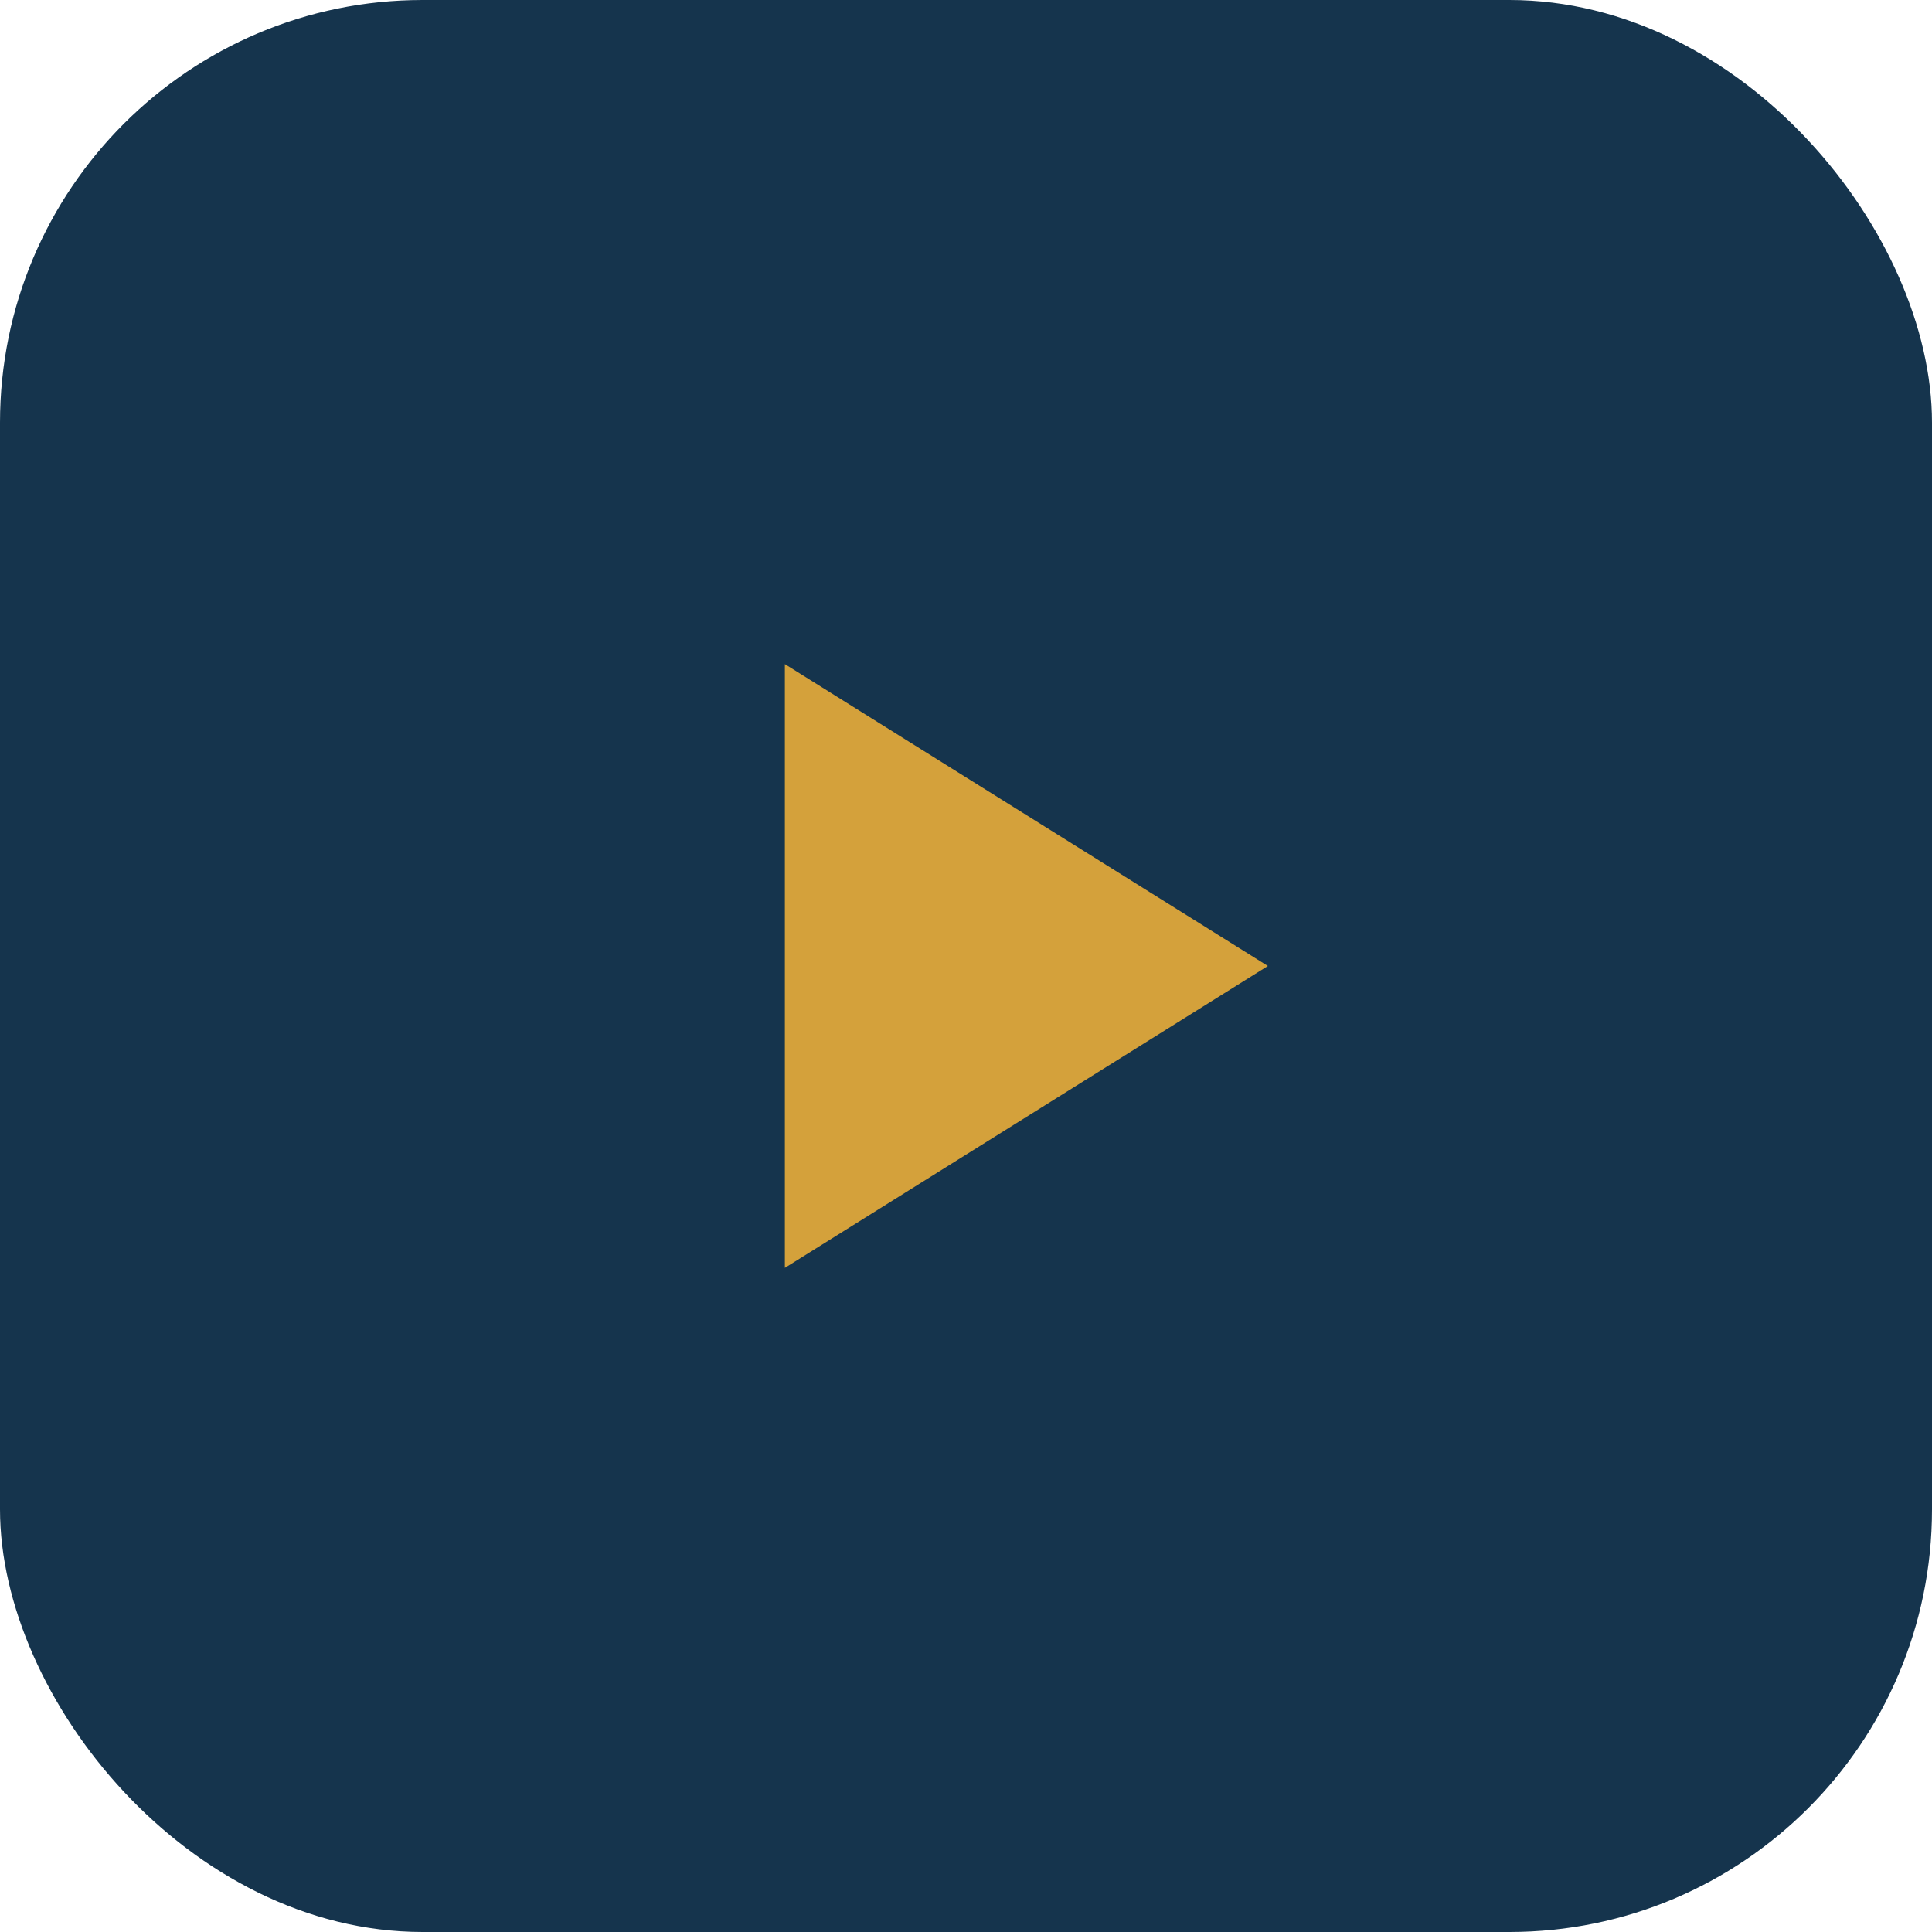
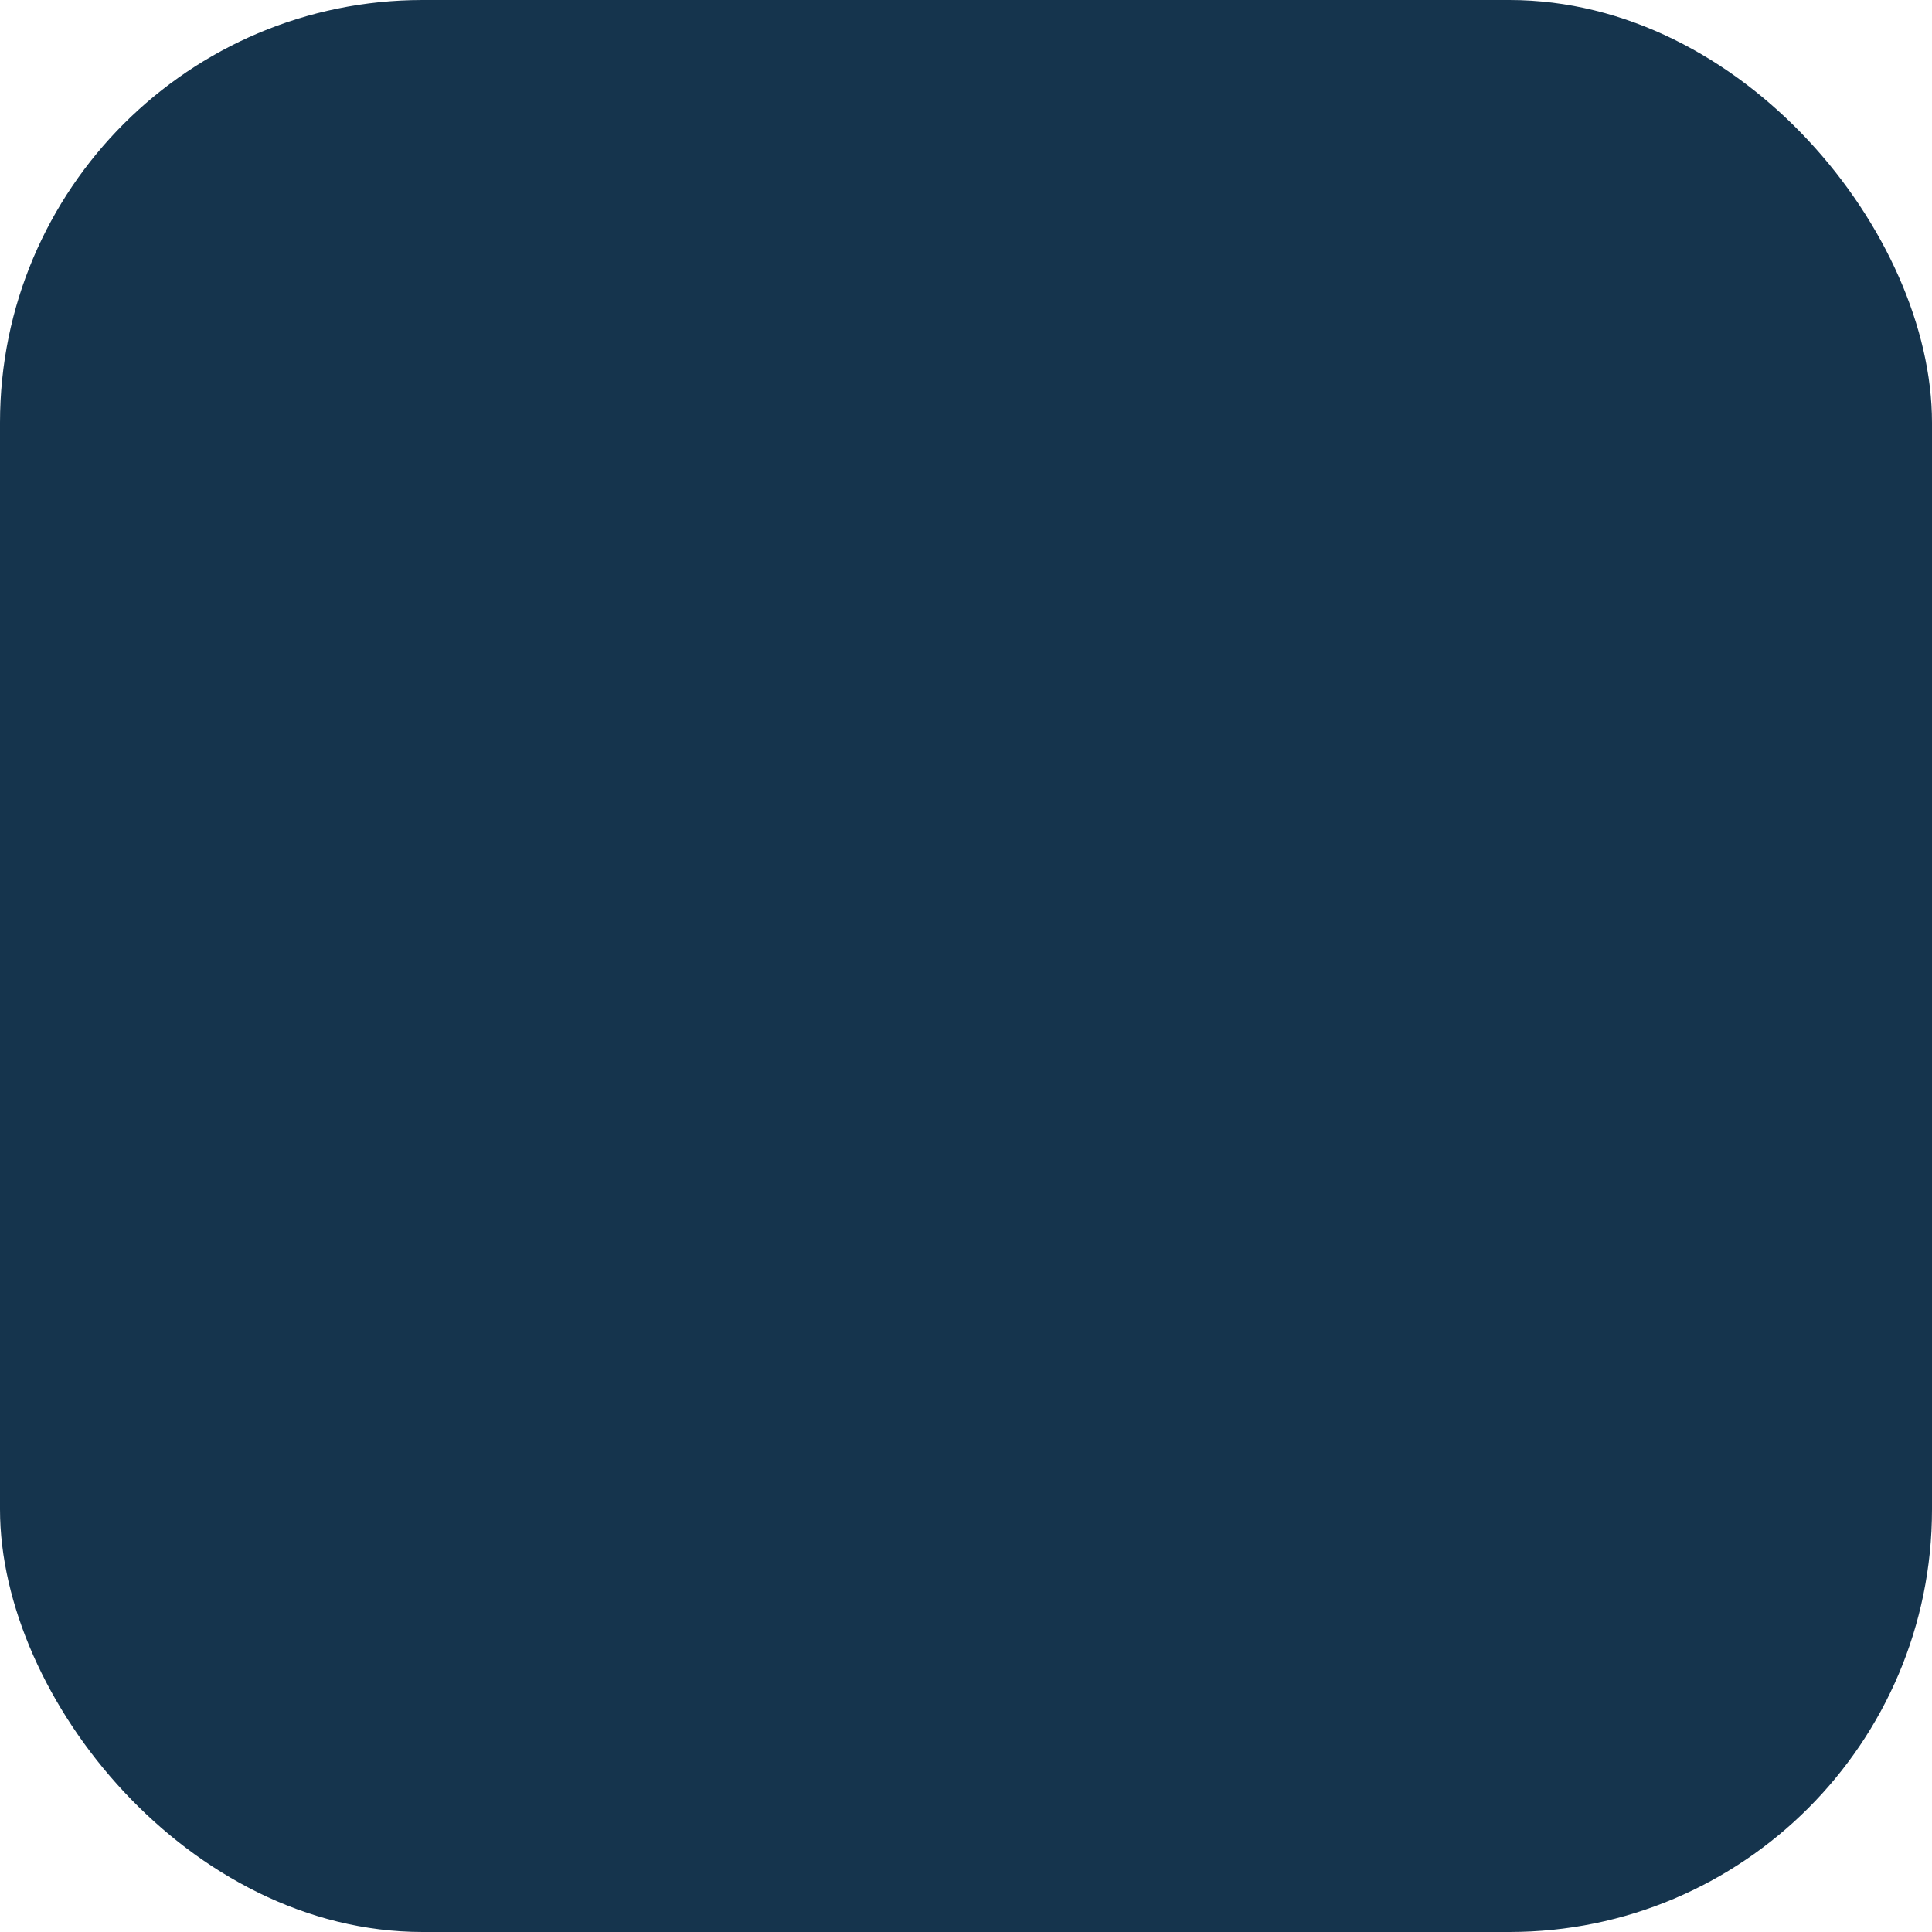
<svg xmlns="http://www.w3.org/2000/svg" width="32" height="32" viewBox="0 0 32 32">
  <rect width="32" height="32" rx="7" fill="#15344D" />
-   <path d="M13 11l8 5-8 5v-10z" fill="#D4A13B" />
</svg>